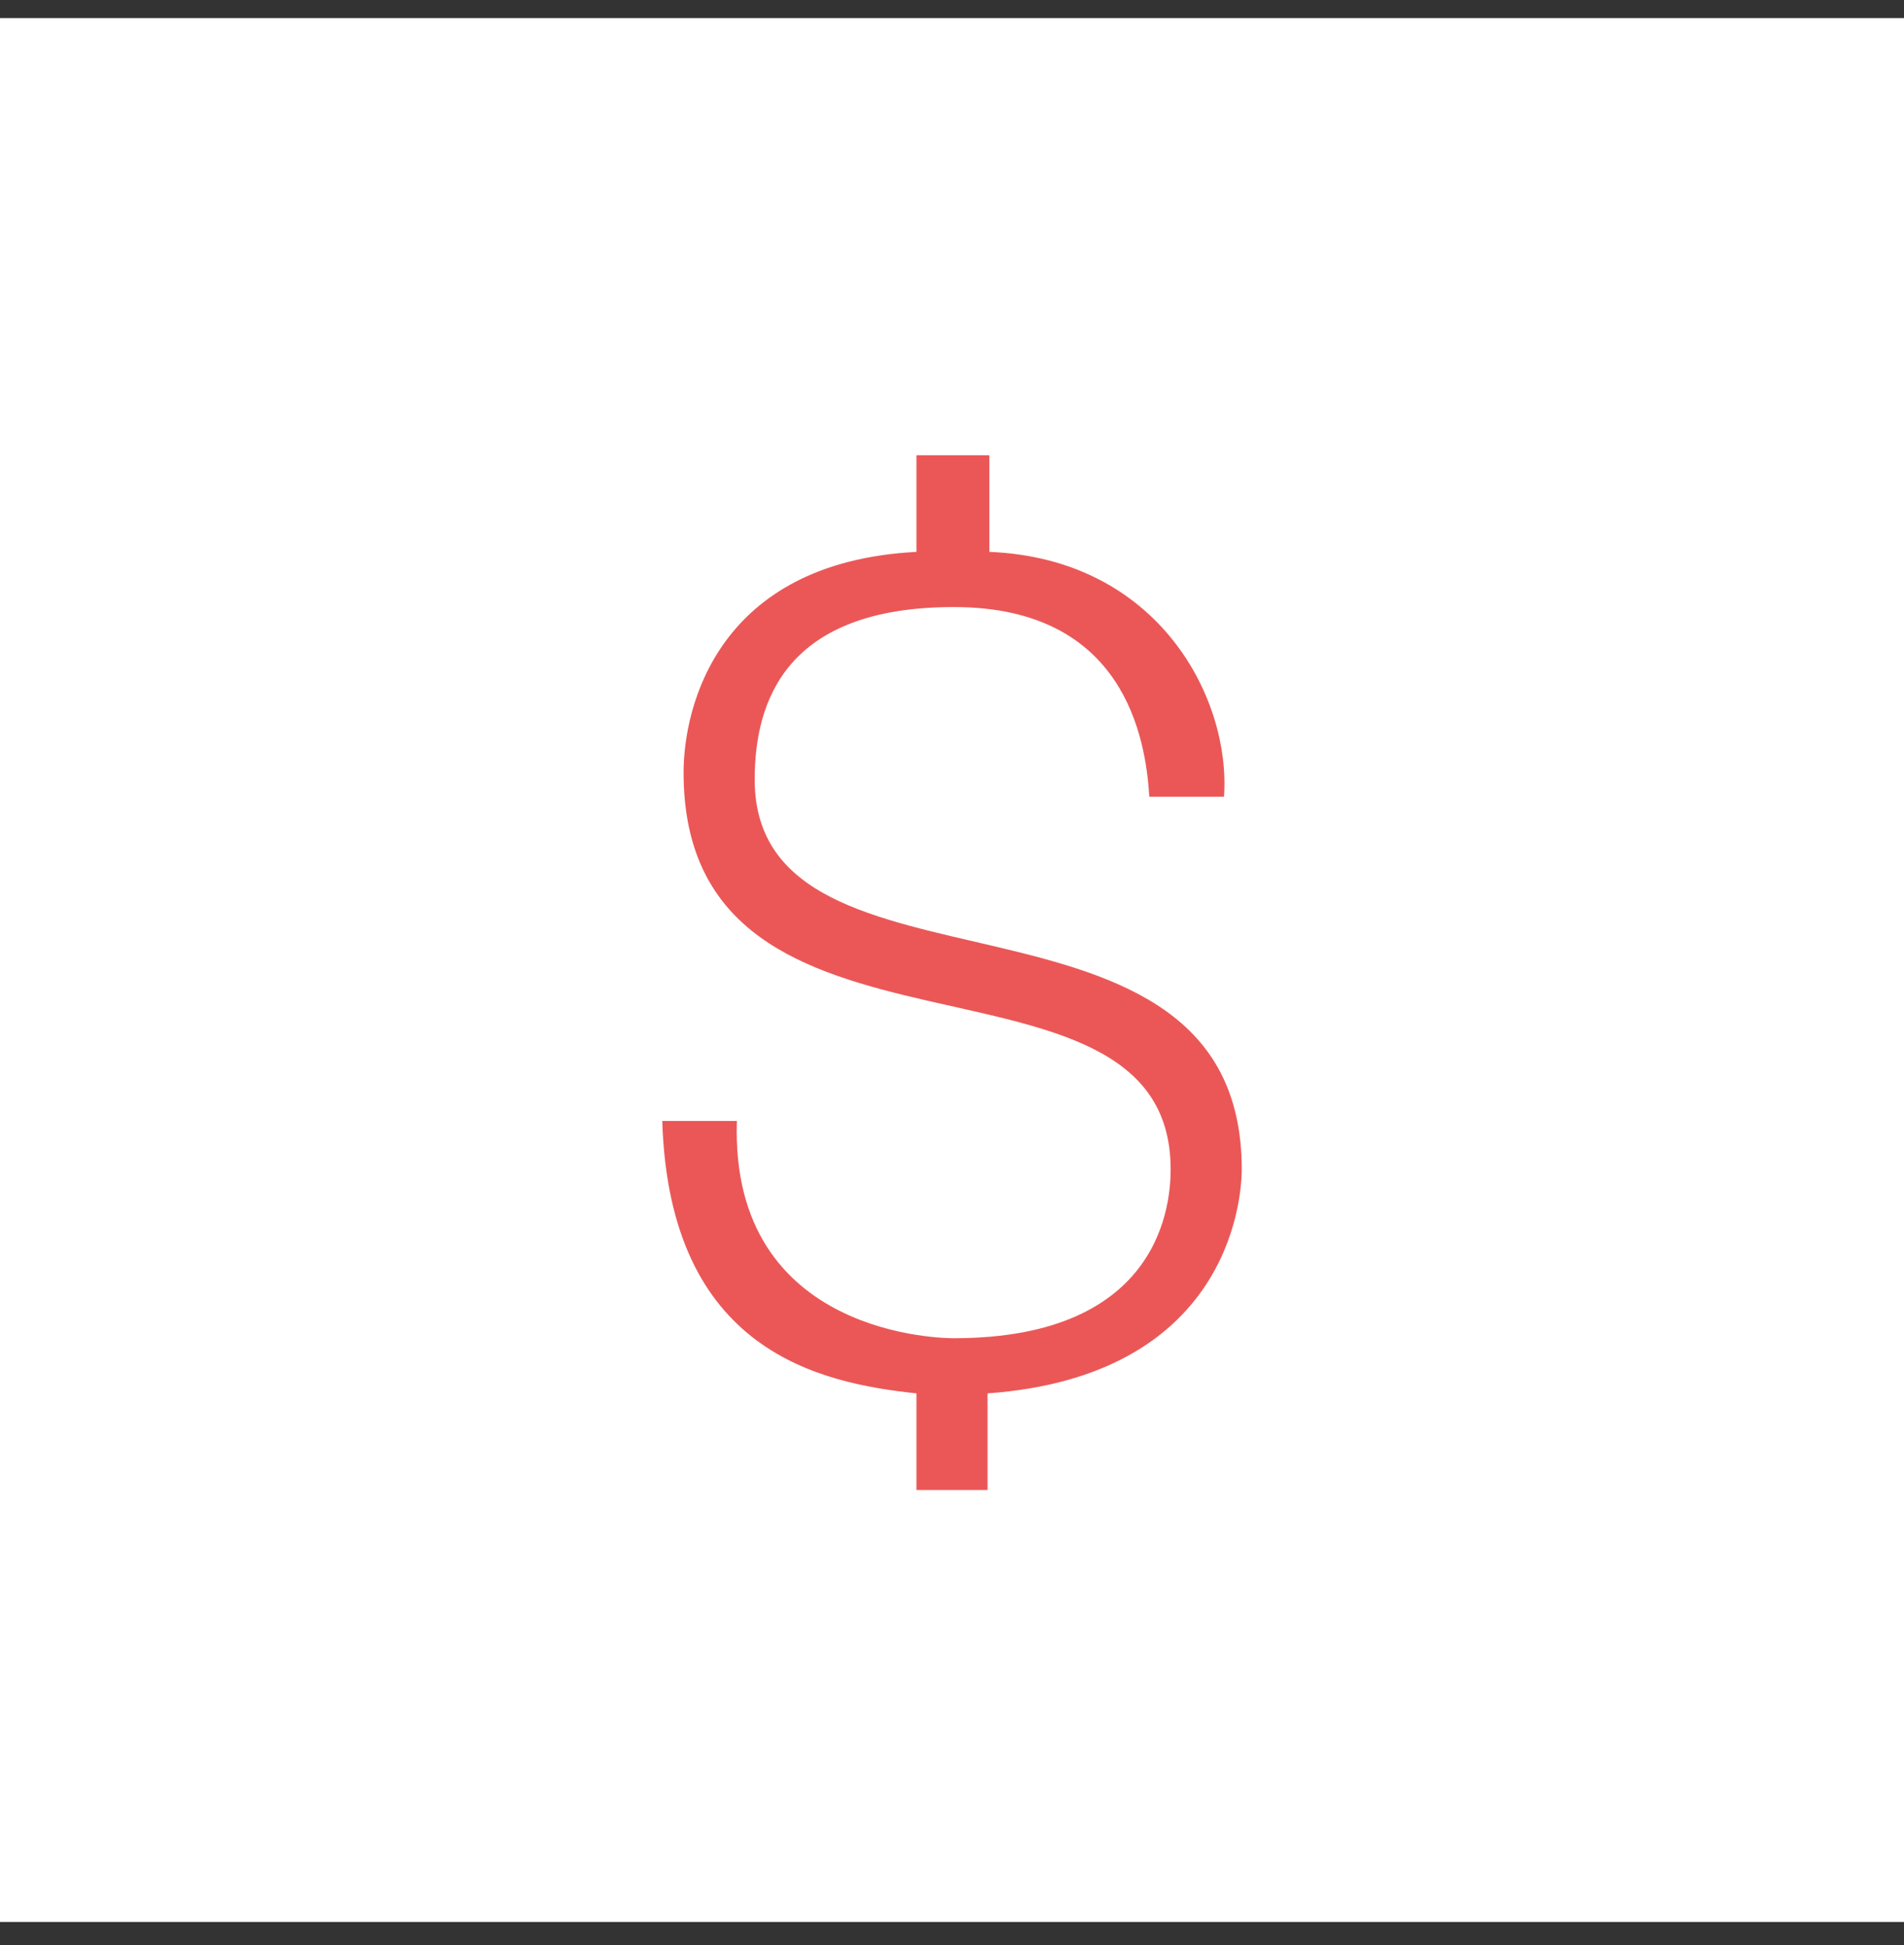
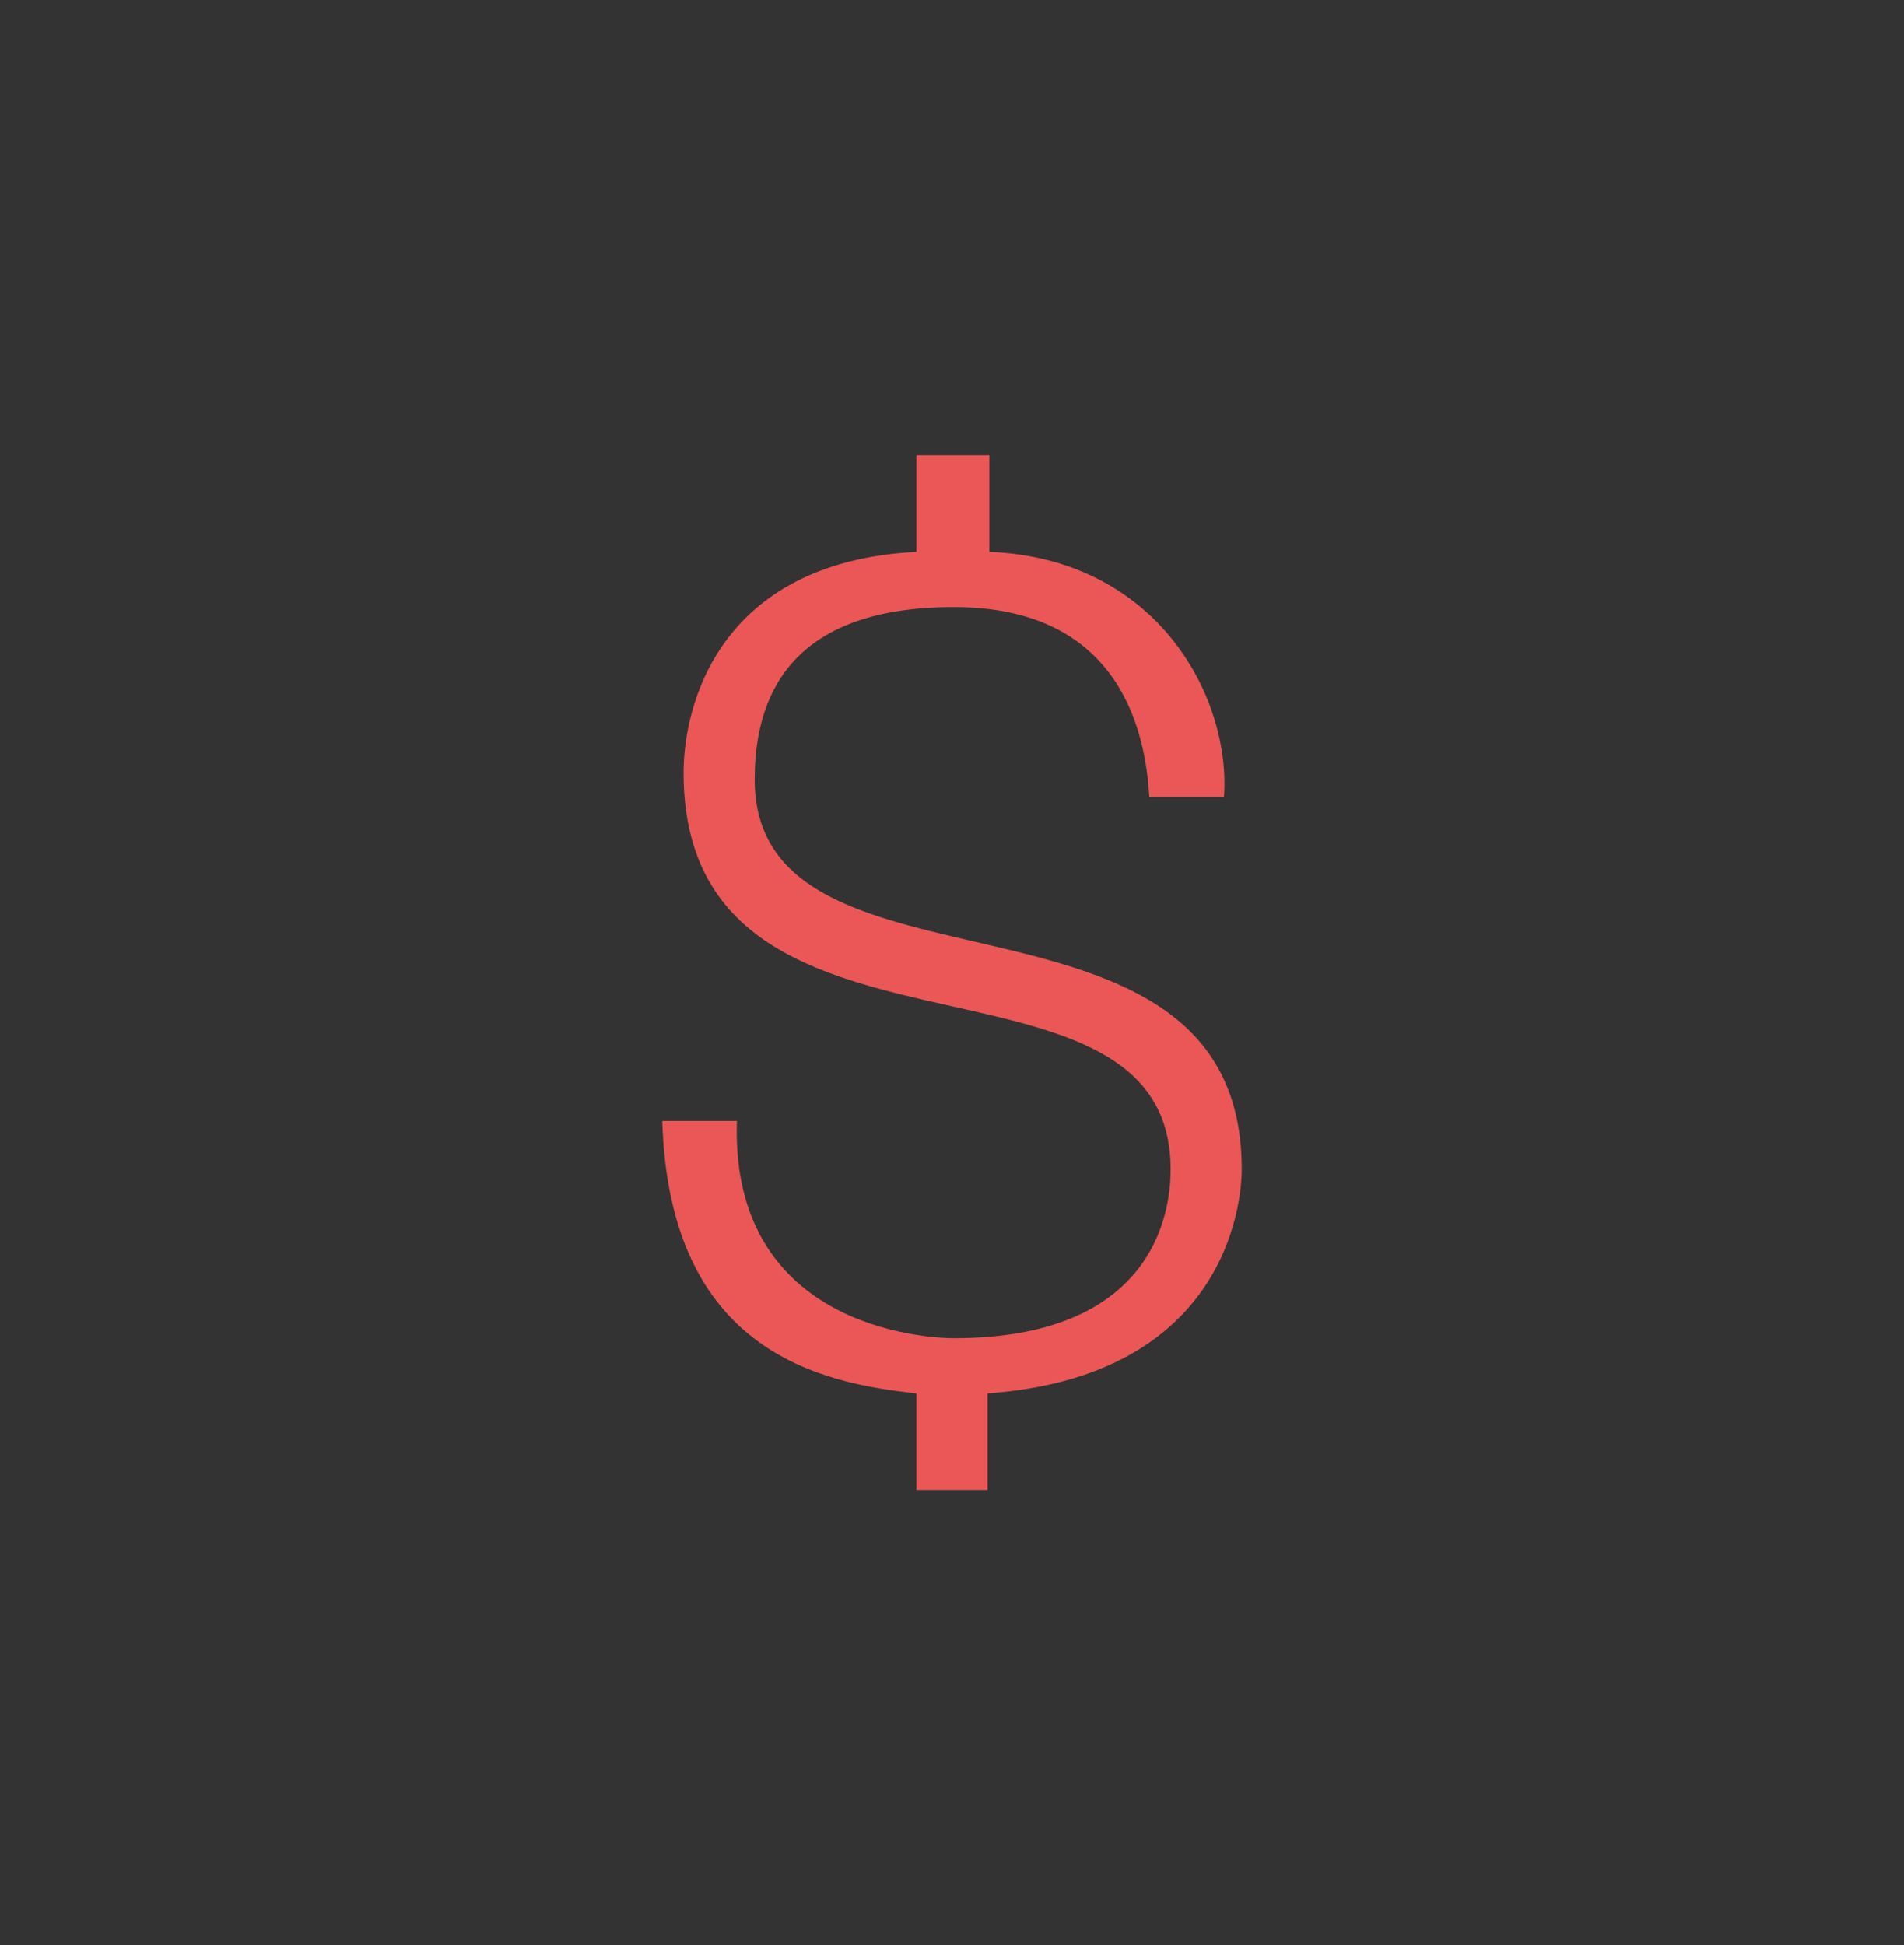
<svg xmlns="http://www.w3.org/2000/svg" xmlns:xlink="http://www.w3.org/1999/xlink" width="46" height="47" viewBox="0 0 46 47" version="1.1">
  <rect x="0" y="0" width="46" height="47" fill="#333333" stroke="none" />
  <title>ico_low</title>
  <desc>Created using Figma</desc>
  <g id="Canvas" transform="translate(-2147 557)">
    <clipPath id="clip-0" clip-rule="evenodd">
      <path d="M 2147 -556.563L 2193 -556.563L 2193 -510.563L 2147 -510.563L 2147 -556.563Z" fill="#FFFFFF" />
    </clipPath>
    <g id="ico_low" clip-path="url(#clip-0)">
-       <path d="M 2147 -556.563L 2193 -556.563L 2193 -510.563L 2147 -510.563L 2147 -556.563Z" fill="#FFFFFF" />
      <g id="icons8-low-priority-filled">
        <g id="surface1">
          <g id="Vector">
            <mask id="mask0_outline_ins">
              <use xlink:href="#path0_fill" fill="white" transform="translate(2147 -556.563)" />
            </mask>
            <g mask="url(#mask0_outline_ins)">
              <use xlink:href="#path1_stroke_2x" transform="translate(2147 -556.563)" />
            </g>
          </g>
        </g>
      </g>
      <g id="Vector">
        <use xlink:href="#path2_fill" transform="translate(2163 -546)" fill="#EB5757" />
      </g>
    </g>
  </g>
  <defs>
    <path id="path0_fill" d="M 44.922 20.31L 25.686 1.068C 24.281 -0.338 21.807 -0.374 20.244 1.071L 1.101 20.31C -0.362 21.773 -0.373 24.154 1.101 25.754L 20.244 44.903C 20.952 45.608 21.908 46 22.933 46C 23.943 46 24.913 45.619 25.686 44.903L 44.828 25.754C 46.353 24.226 46.396 21.784 44.922 20.31Z" />
    <path id="path1_stroke_2x" d="M 44.922 20.31L 46.336 18.896L 46.336 18.896L 44.922 20.31ZM 25.686 1.068L 27.101 -0.346L 25.686 1.068ZM 20.244 1.071L 18.886 -0.397L 18.855 -0.369L 18.826 -0.339L 20.244 1.071ZM 1.101 20.31L 2.516 21.724L 2.519 21.721L 1.101 20.31ZM 1.101 25.754L -0.37 27.109L -0.342 27.139L -0.313 27.168L 1.101 25.754ZM 20.244 44.903L 18.829 46.317L 18.833 46.321L 20.244 44.903ZM 25.686 44.903L 27.045 46.371L 27.073 46.344L 27.101 46.317L 25.686 44.903ZM 44.828 25.754L 46.243 27.168L 46.245 27.167L 44.828 25.754ZM 46.336 18.896L 27.101 -0.346L 24.272 2.482L 43.507 21.724L 46.336 18.896ZM 27.101 -0.346C 24.895 -2.553 21.196 -2.533 18.886 -0.397L 21.601 2.54C 22.419 1.784 23.666 1.876 24.272 2.482L 27.101 -0.346ZM 18.826 -0.339L -0.316 18.899L 2.519 21.721L 21.661 2.482L 18.826 -0.339ZM -0.313 18.896C -2.584 21.167 -2.522 24.773 -0.37 27.109L 2.572 24.399C 1.777 23.536 1.86 22.38 2.516 21.724L -0.313 18.896ZM -0.313 27.168L 18.829 46.317L 21.658 43.489L 2.516 24.34L -0.313 27.168ZM 18.833 46.321C 19.923 47.406 21.39 48 22.933 48L 22.933 44C 22.426 44 21.98 43.81 21.654 43.486L 18.833 46.321ZM 22.933 48C 24.459 48 25.912 47.42 27.045 46.371L 24.327 43.436C 23.915 43.817 23.427 44 22.933 44L 22.933 48ZM 27.101 46.317L 46.243 27.168L 43.414 24.34L 24.272 43.489L 27.101 46.317ZM 46.245 27.167C 48.5 24.905 48.638 21.198 46.336 18.896L 43.507 21.724C 44.154 22.371 44.205 23.547 43.412 24.342L 46.245 27.167Z" />
    <path id="path2_fill" d="M 6.141 0L 6.141 2.334C 1.332 2.584 0.515 6.083 0.515 7.666C 0.515 15.499 12.282 11.333 12.282 17.249C 12.282 17.999 12.111 21.333 7.044 21.333C 6.872 21.333 1.631 21.334 1.803 16.084L 0 16.084C 0.172 21.667 3.822 22.416 6.141 22.666L 6.141 25L 7.859 25L 7.859 22.666C 13.613 22.249 14 18.083 14 17.249C 14 9.749 2.233 13.584 2.233 7.834C 2.233 5.917 3.007 3.667 7.044 3.667C 11.166 3.667 11.681 6.834 11.767 8.25L 13.571 8.25C 13.742 5.917 12.025 2.501 7.902 2.334L 7.902 0L 6.141 0Z" />
  </defs>
</svg>